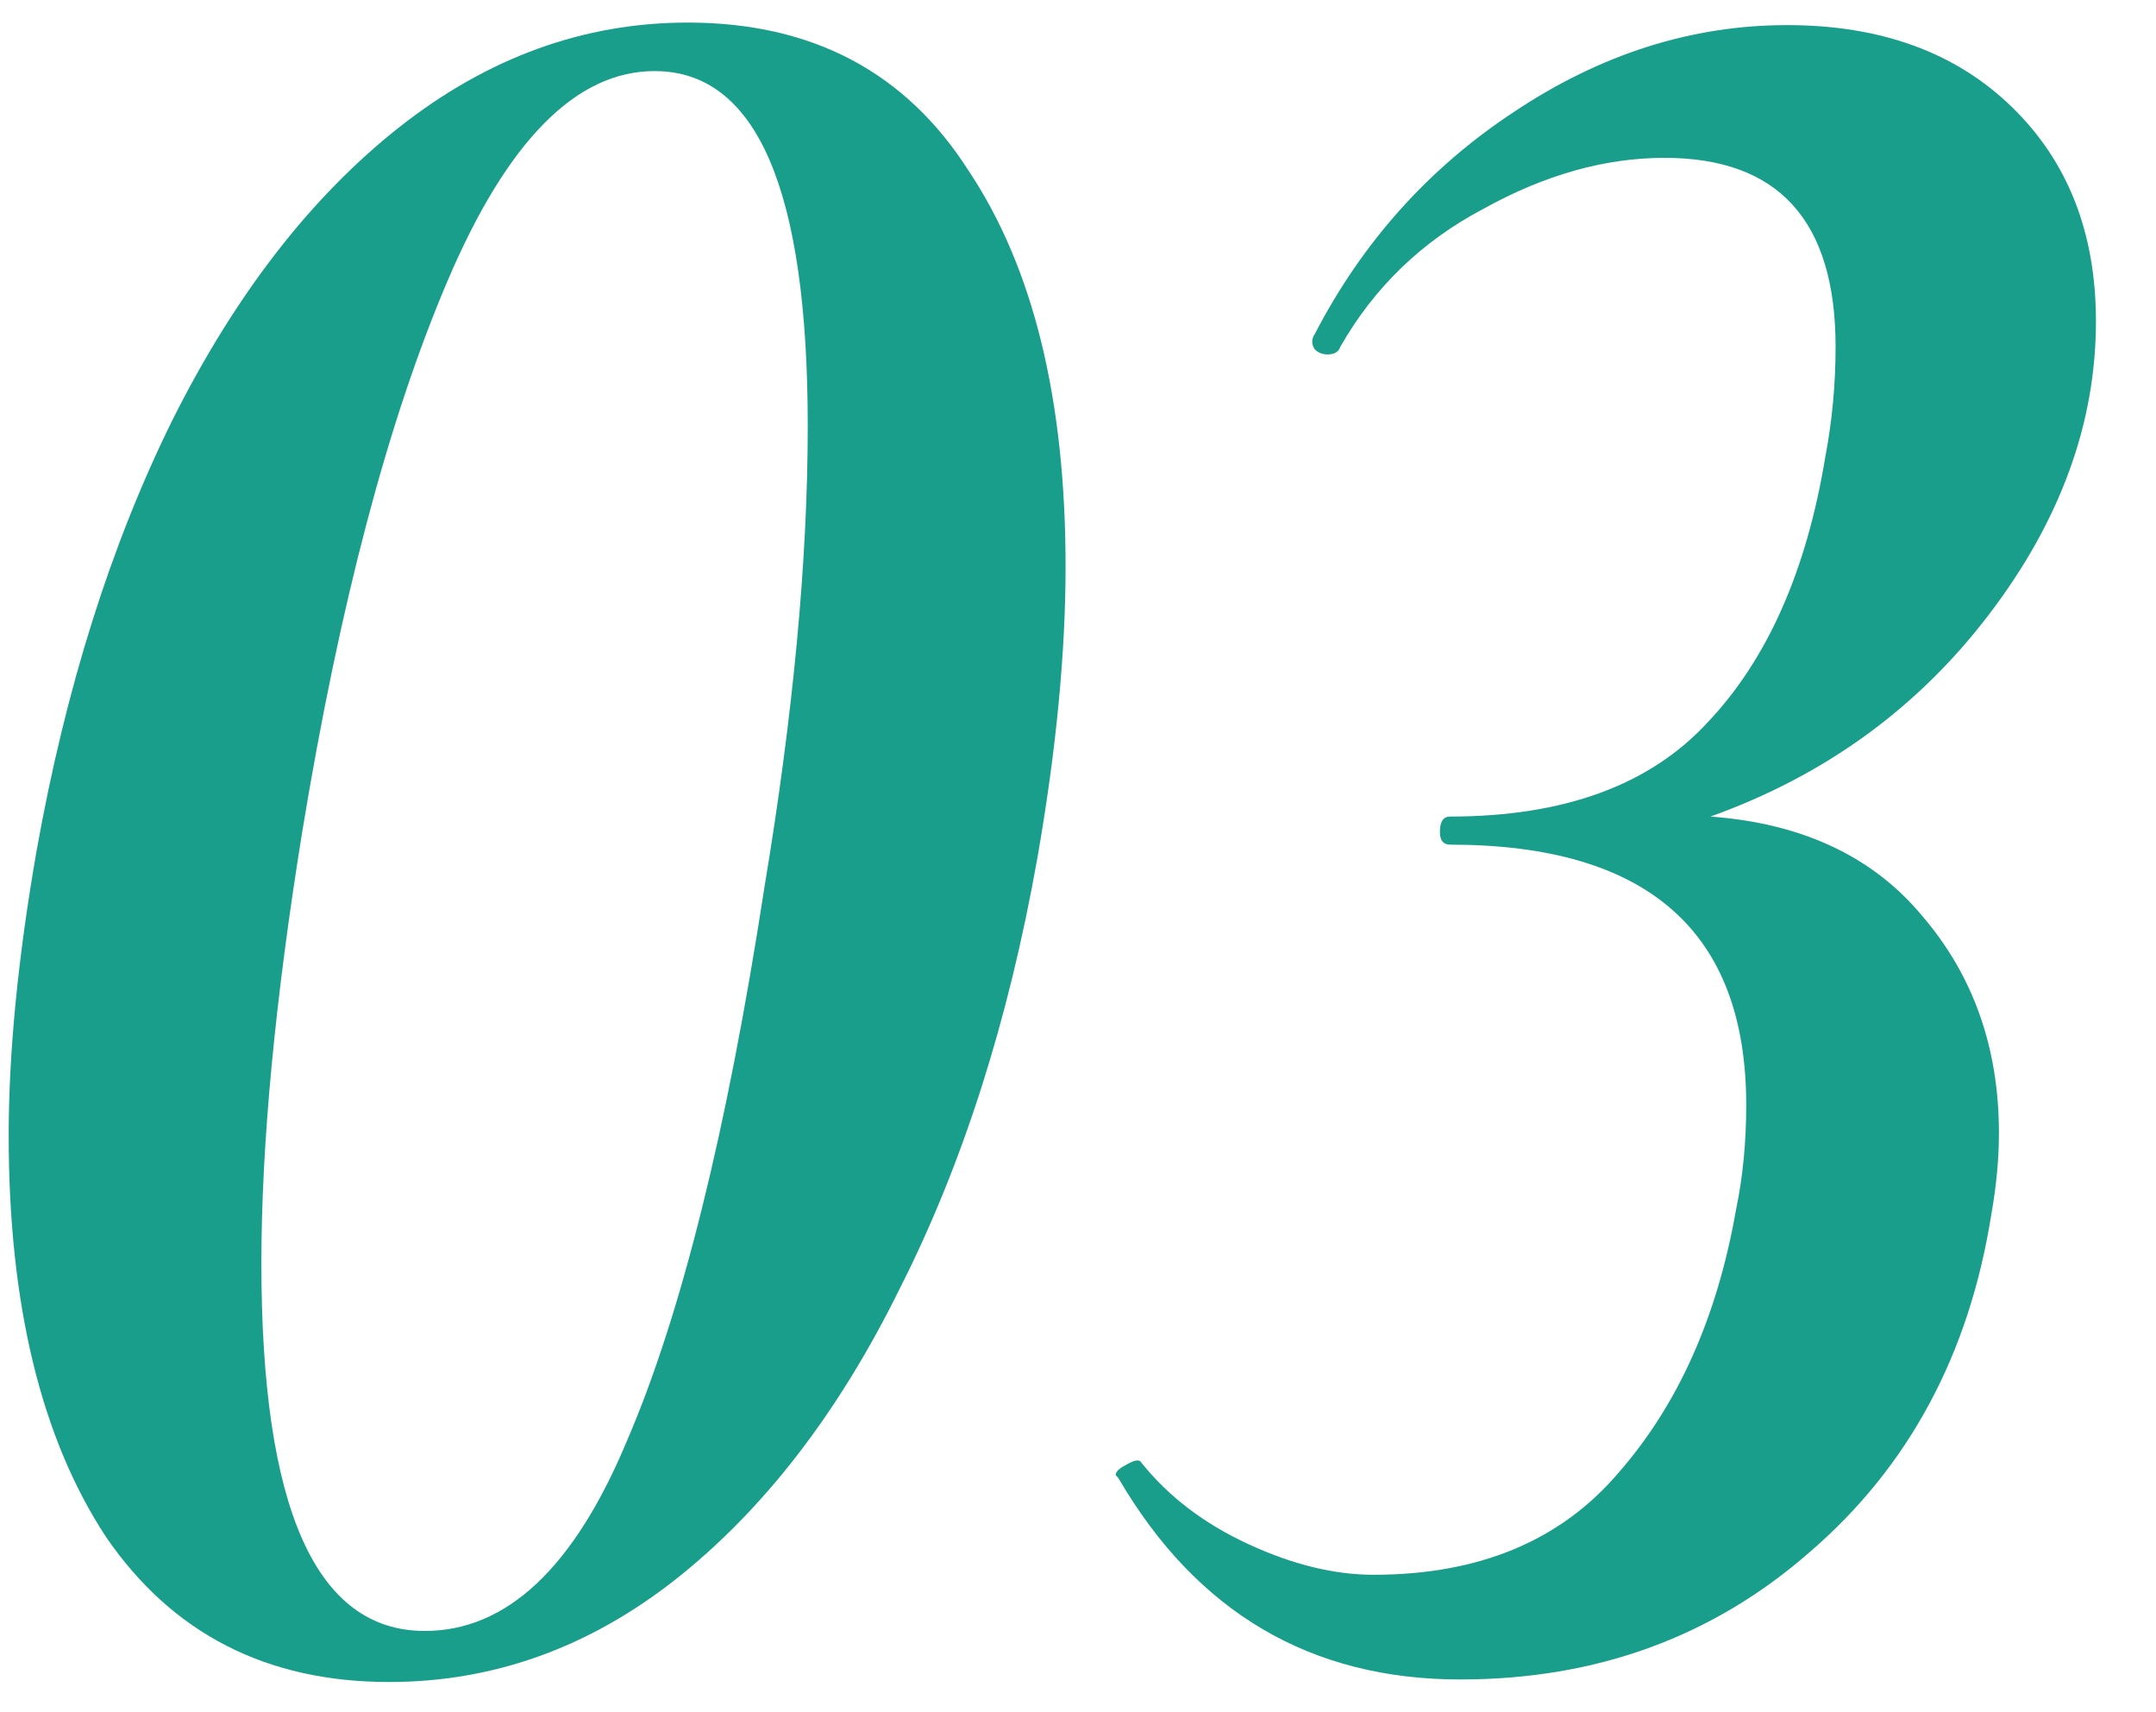
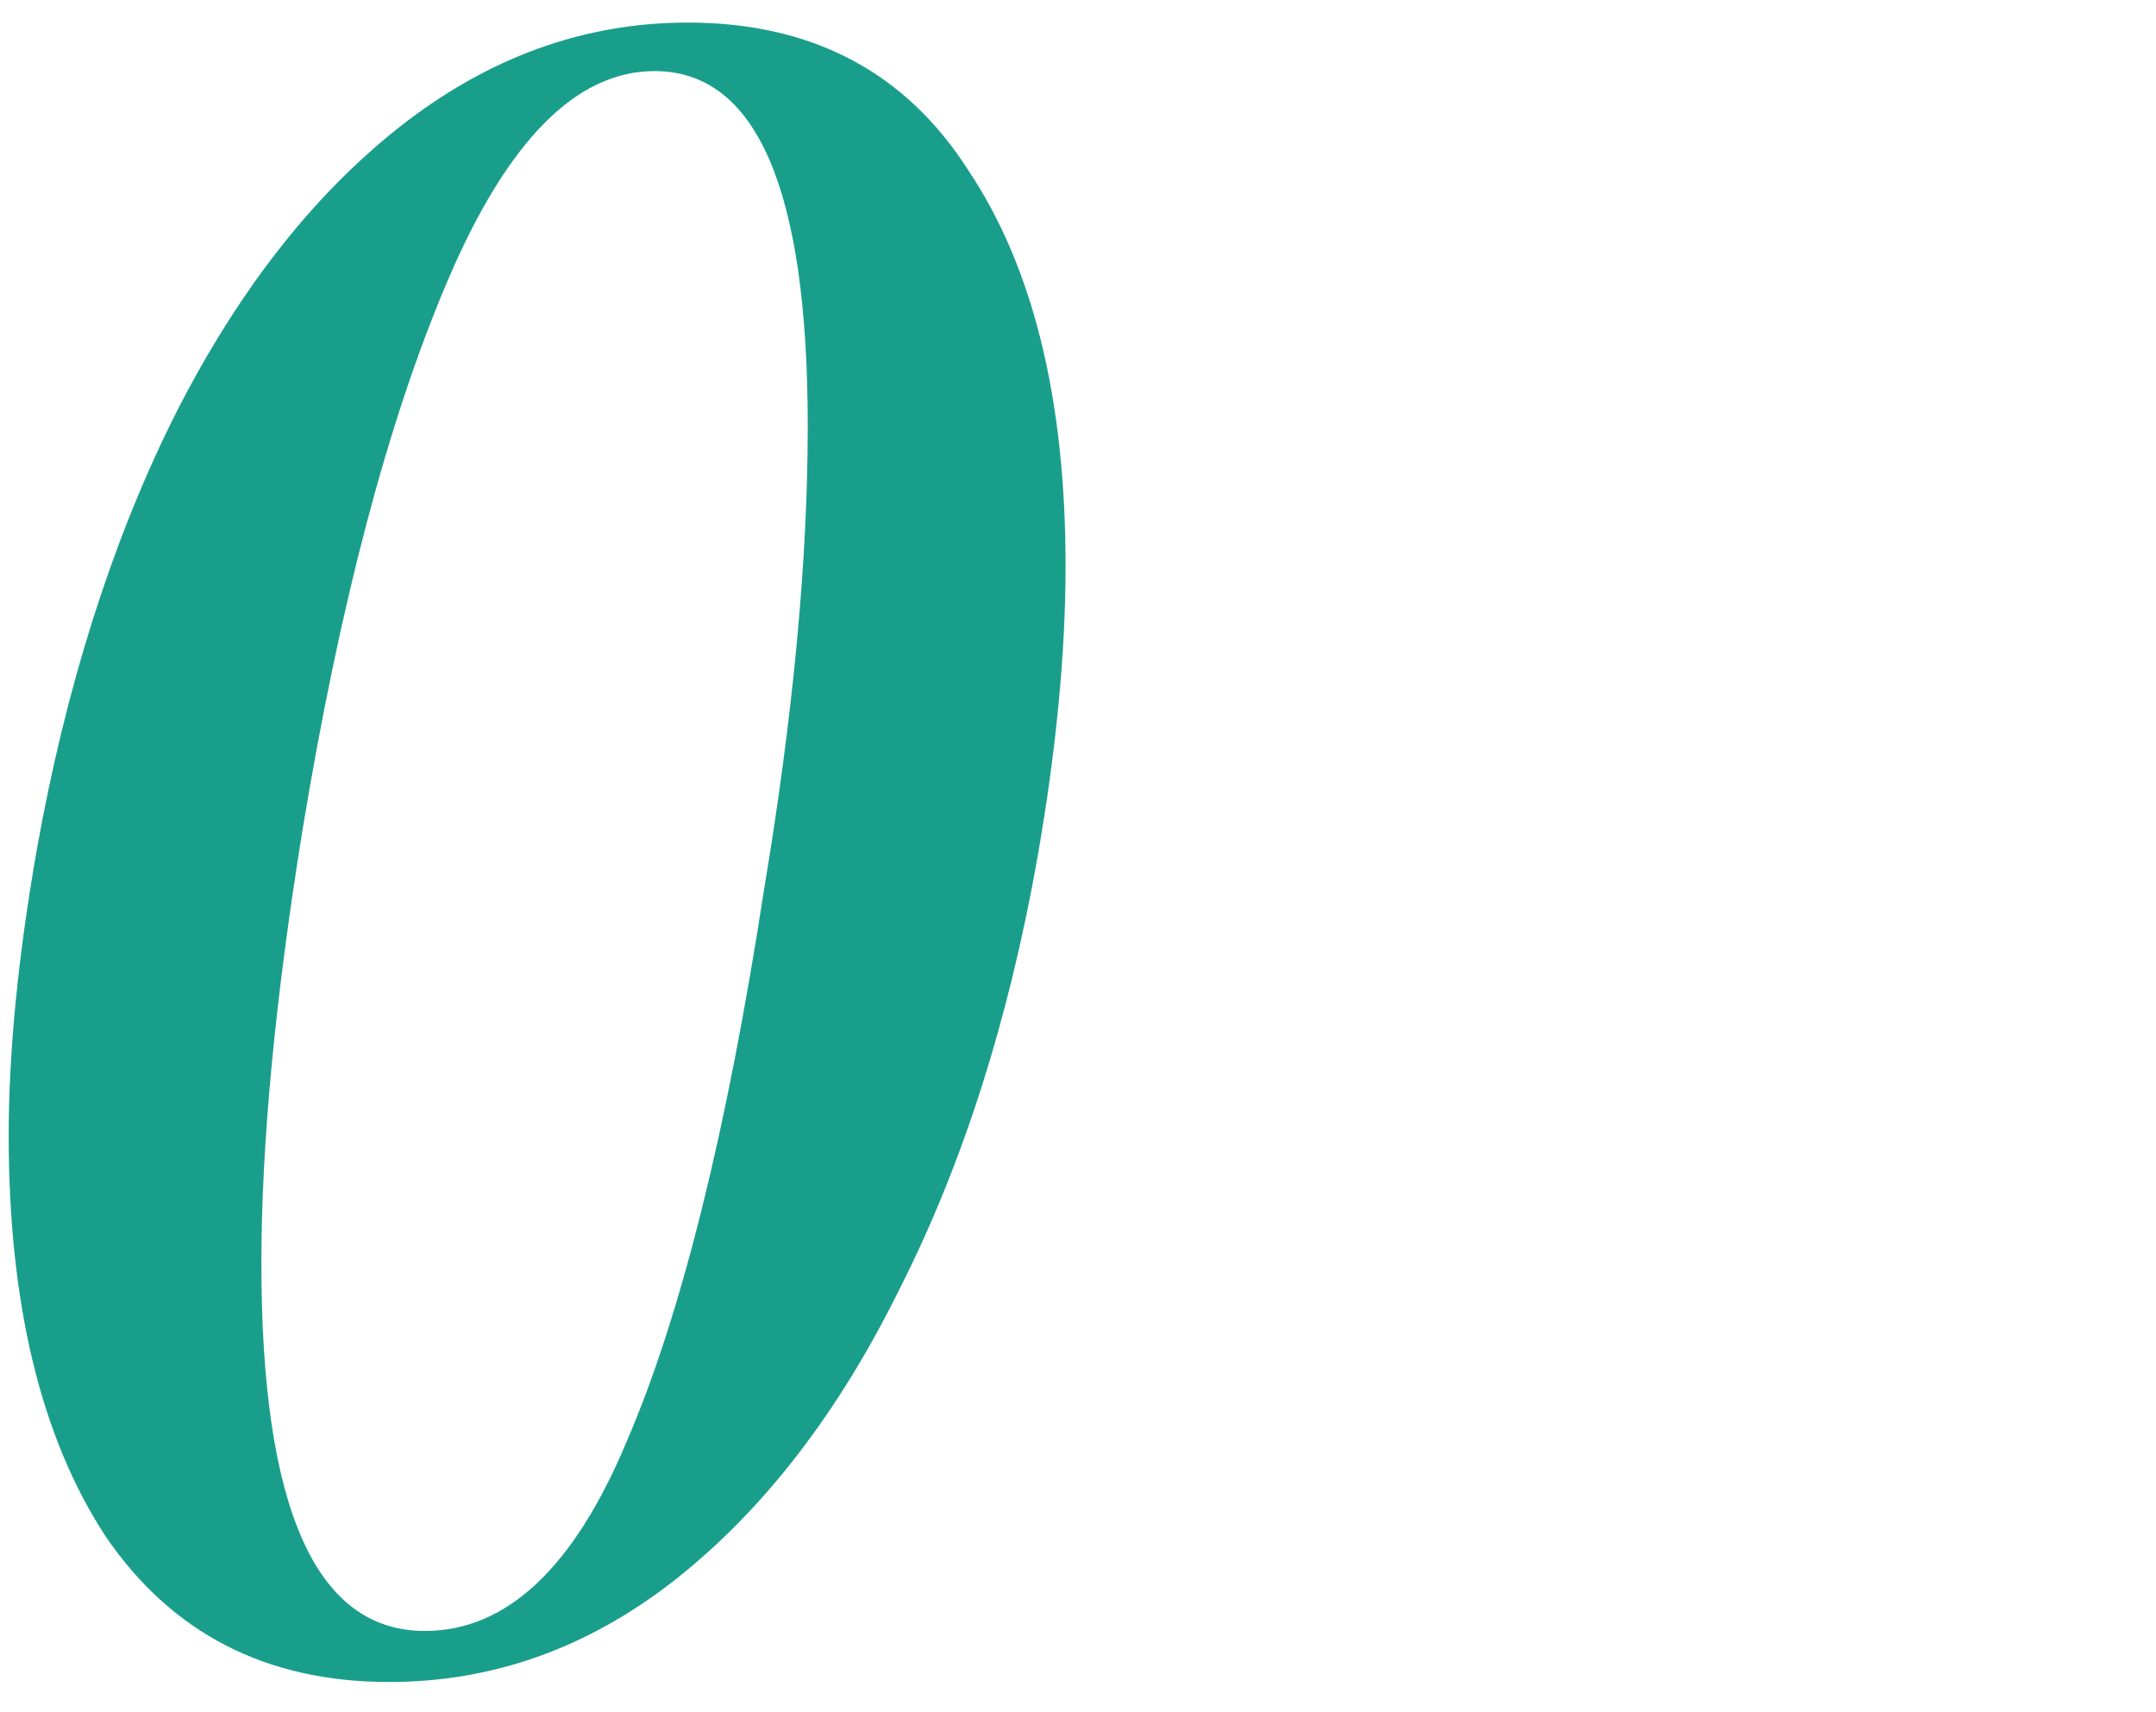
<svg xmlns="http://www.w3.org/2000/svg" width="34" height="27" viewBox="0 0 34 27" fill="none">
  <path d="M6.135 26.523C4.203 26.523 2.713 25.759 1.667 24.229C0.647 22.672 0.137 20.565 0.137 17.908C0.137 16.593 0.284 15.09 0.58 13.399C1.036 10.85 1.747 8.595 2.713 6.636C3.706 4.65 4.901 3.107 6.296 2.006C7.692 0.906 9.208 0.356 10.845 0.356C12.805 0.356 14.281 1.134 15.274 2.691C16.294 4.22 16.804 6.3 16.804 8.931C16.804 10.299 16.656 11.829 16.361 13.52C15.905 16.096 15.18 18.364 14.187 20.324C13.221 22.283 12.04 23.813 10.644 24.913C9.275 25.987 7.772 26.523 6.135 26.523ZM6.699 25.718C7.987 25.718 9.047 24.725 9.879 22.739C10.738 20.753 11.463 17.841 12.053 14.003C12.509 11.266 12.738 8.837 12.738 6.716C12.738 2.986 11.932 1.121 10.322 1.121C9.087 1.121 8 2.221 7.061 4.422C6.122 6.622 5.357 9.521 4.766 13.117C4.337 15.774 4.122 18.042 4.122 19.921C4.122 23.786 4.981 25.718 6.699 25.718Z" fill="#1A9E8C" />
-   <path d="M33.053 5.066C33.053 6.676 32.489 8.219 31.362 9.695C30.235 11.172 28.772 12.232 26.974 12.876C28.423 12.983 29.537 13.507 30.316 14.446C31.121 15.385 31.523 16.526 31.523 17.868C31.523 18.27 31.483 18.7 31.402 19.156C31.053 21.357 30.101 23.128 28.544 24.47C27.014 25.812 25.176 26.483 23.029 26.483C20.667 26.483 18.869 25.423 17.634 23.303L17.594 23.262C17.594 23.209 17.648 23.155 17.755 23.101C17.889 23.021 17.97 23.008 17.997 23.061C18.426 23.598 18.989 24.027 19.687 24.349C20.385 24.672 21.043 24.832 21.66 24.832C23.324 24.832 24.612 24.296 25.525 23.222C26.464 22.149 27.081 20.767 27.377 19.076C27.484 18.566 27.538 18.015 27.538 17.425C27.538 14.688 25.981 13.319 22.868 13.319C22.76 13.319 22.707 13.252 22.707 13.117C22.707 12.956 22.76 12.876 22.868 12.876C24.666 12.876 26.021 12.379 26.934 11.386C27.873 10.393 28.491 8.998 28.786 7.199C28.893 6.636 28.947 6.059 28.947 5.468C28.947 3.482 28.048 2.489 26.249 2.489C25.31 2.489 24.357 2.758 23.391 3.294C22.425 3.804 21.673 4.529 21.137 5.468C21.11 5.549 21.043 5.589 20.935 5.589C20.855 5.589 20.788 5.562 20.734 5.509C20.68 5.428 20.68 5.348 20.734 5.267C21.485 3.818 22.532 2.65 23.874 1.765C25.243 0.852 26.679 0.396 28.182 0.396C29.658 0.396 30.839 0.825 31.724 1.684C32.61 2.543 33.053 3.67 33.053 5.066Z" fill="#1A9E8C" />
</svg>